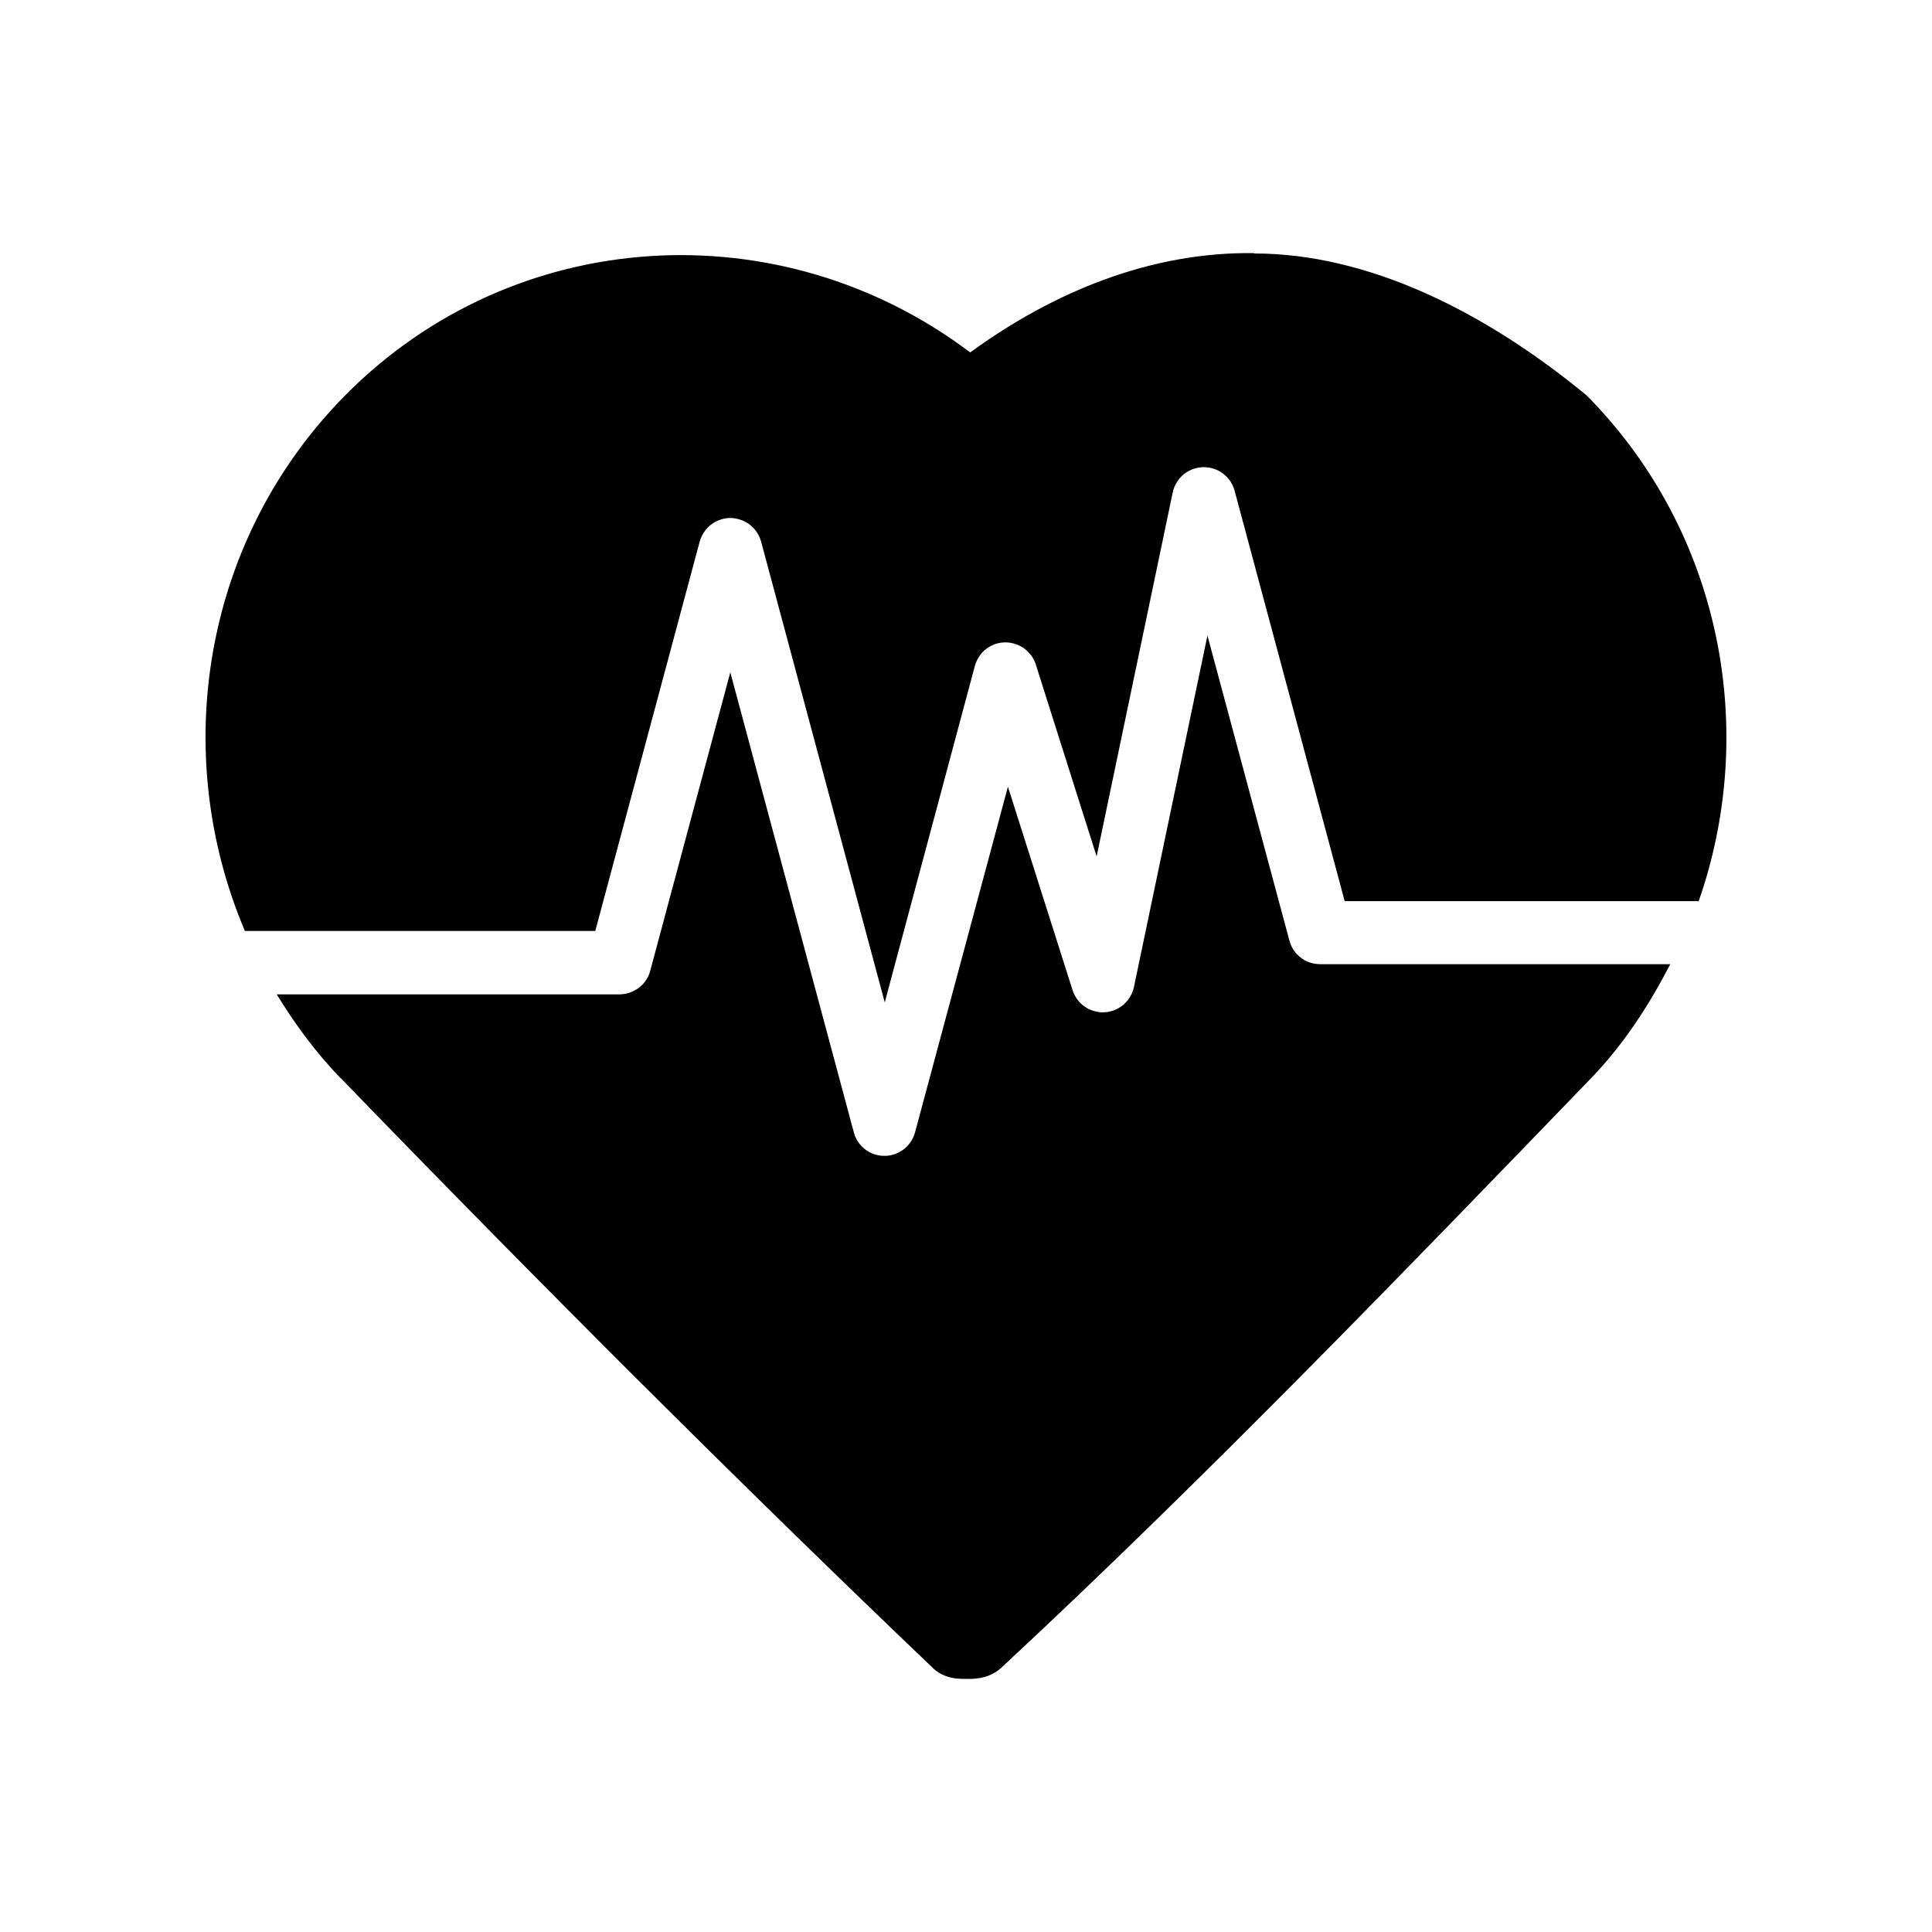
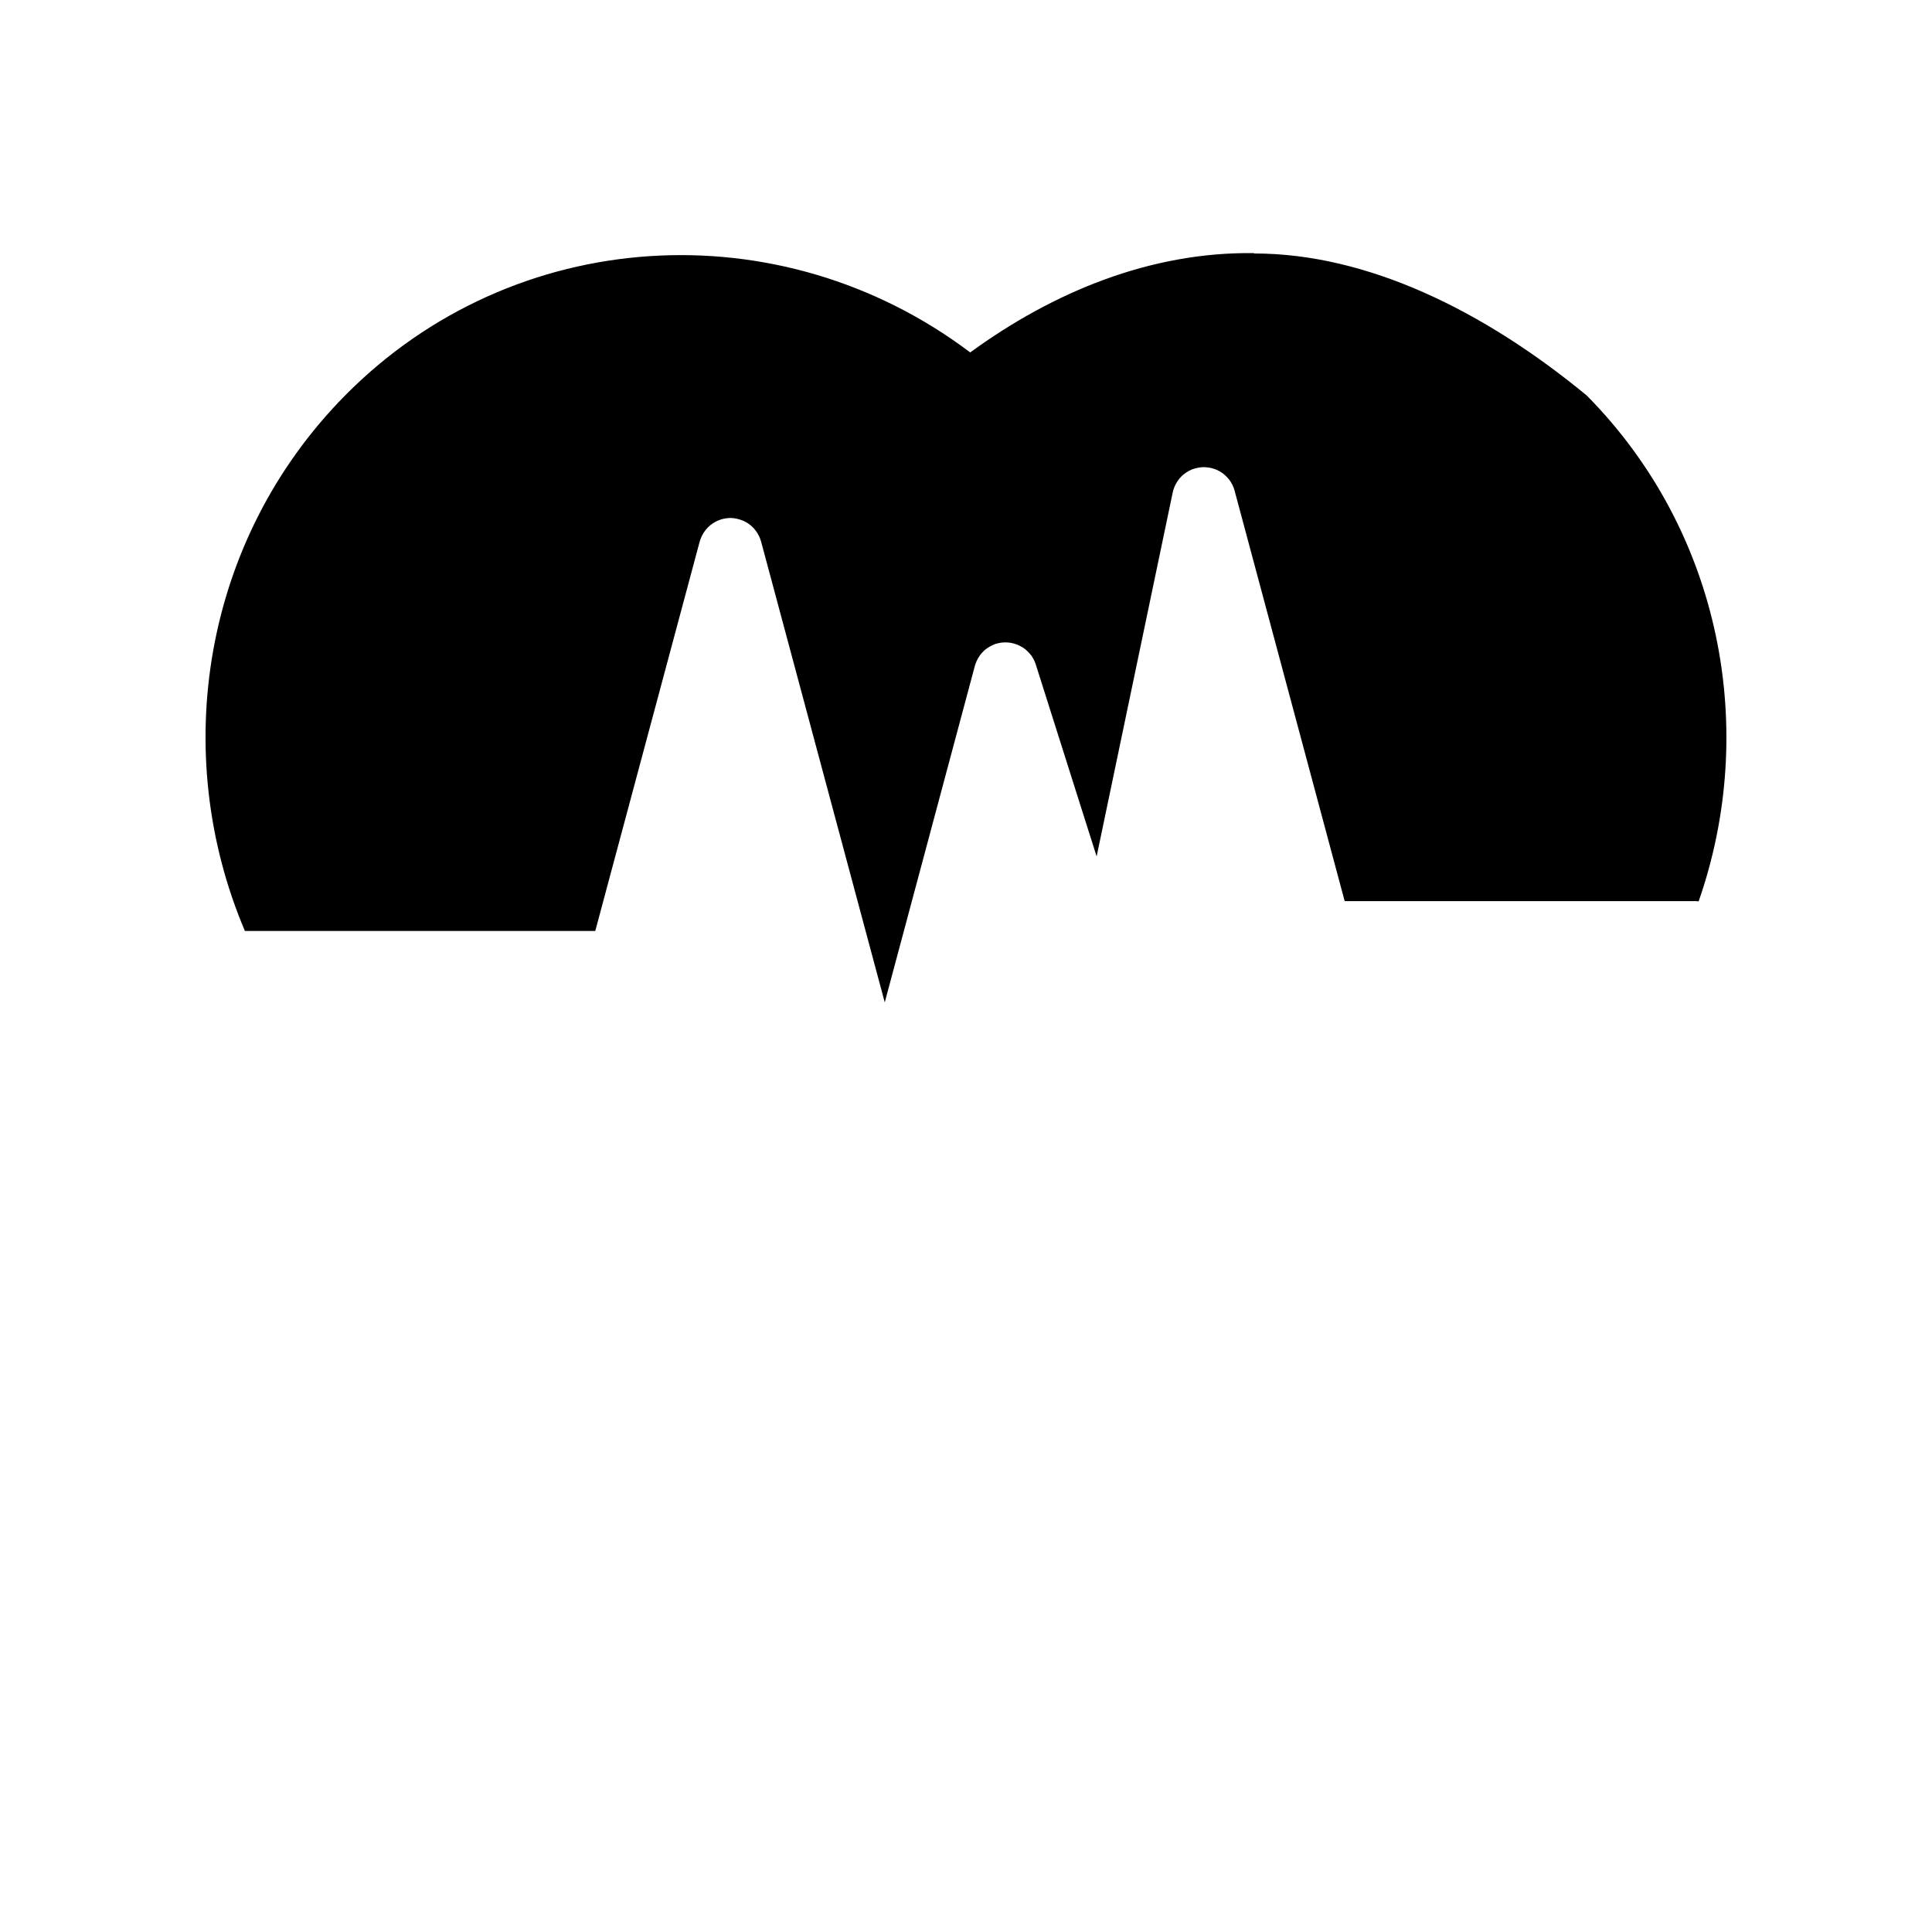
<svg xmlns="http://www.w3.org/2000/svg" fill="#000000" width="800px" height="800px" version="1.1" viewBox="144 144 512 512">
  <g>
-     <path d="m586.6 399.52h-92.75 0.004-0.129c-0.281-0.008-0.559-0.027-0.84-0.062-0.281-0.027-0.559-0.07-0.836-0.125-0.273-0.062-0.539-0.137-0.805-0.223-0.266-0.082-0.531-0.18-0.789-0.285-0.258-0.113-0.508-0.242-0.754-0.379-0.242-0.141-0.48-0.293-0.707-0.461-0.227-0.156-0.445-0.328-0.656-0.508-0.211-0.18-0.414-0.371-0.605-0.574-0.199-0.203-0.387-0.414-0.562-0.641-0.168-0.219-0.328-0.449-0.477-0.688-0.148-0.238-0.285-0.484-0.406-0.738-0.125-0.25-0.234-0.508-0.328-0.77-0.098-0.262-0.184-0.531-0.254-0.805l-21.719-80.828-19.484 93.152v0.004c-0.02 0.094-0.043 0.188-0.066 0.285-0.07 0.27-0.156 0.539-0.254 0.801-0.094 0.262-0.199 0.52-0.316 0.77-0.117 0.254-0.25 0.5-0.395 0.738-0.141 0.242-0.293 0.48-0.461 0.707-0.168 0.223-0.352 0.434-0.543 0.641-0.188 0.211-0.383 0.414-0.59 0.605-0.211 0.184-0.43 0.359-0.656 0.523-0.23 0.164-0.465 0.316-0.707 0.457-0.238 0.145-0.488 0.277-0.738 0.395-0.258 0.121-0.523 0.227-0.789 0.316-0.266 0.09-0.531 0.164-0.805 0.223-0.27 0.066-0.543 0.121-0.82 0.16-0.277 0.035-0.559 0.055-0.836 0.062-0.281 0.012-0.559 0.012-0.836 0-0.281-0.027-0.562-0.07-0.84-0.129-0.277-0.047-0.551-0.113-0.82-0.188-0.27-0.07-0.539-0.156-0.801-0.254-0.266-0.098-0.523-0.207-0.773-0.328-0.246-0.129-0.488-0.27-0.723-0.426-0.238-0.145-0.465-0.305-0.688-0.473-0.219-0.176-0.426-0.363-0.625-0.559-0.199-0.191-0.391-0.395-0.574-0.605-0.18-0.219-0.348-0.441-0.508-0.672-0.16-0.234-0.305-0.473-0.441-0.723-0.137-0.246-0.266-0.496-0.379-0.754-0.105-0.258-0.203-0.52-0.285-0.785l-17.121-53.887-24.641 91.68c-0.07 0.258-0.156 0.516-0.254 0.77-0.102 0.262-0.219 0.52-0.348 0.77-0.121 0.246-0.258 0.488-0.406 0.719-0.156 0.238-0.32 0.469-0.496 0.691-0.168 0.223-0.352 0.434-0.543 0.641-0.195 0.199-0.402 0.391-0.621 0.574-0.215 0.18-0.441 0.348-0.672 0.504-0.23 0.156-0.465 0.297-0.707 0.426-0.246 0.141-0.496 0.266-0.754 0.379-0.258 0.109-0.523 0.203-0.789 0.285-0.27 0.086-0.543 0.16-0.82 0.223-0.27 0.055-0.543 0.098-0.82 0.125-0.281 0.027-0.57 0.035-0.855 0.031-0.277 0.004-0.559-0.004-0.836-0.031-0.277-0.027-0.551-0.07-0.82-0.125-0.277-0.051-0.551-0.113-0.82-0.191-0.266-0.082-0.531-0.176-0.789-0.285-0.258-0.109-0.508-0.23-0.754-0.363-0.246-0.133-0.488-0.281-0.723-0.441-0.23-0.16-0.457-0.328-0.672-0.508-0.211-0.184-0.414-0.375-0.605-0.574-0.199-0.199-0.383-0.406-0.562-0.621-0.172-0.223-0.34-0.453-0.492-0.688-0.148-0.234-0.285-0.477-0.406-0.723-0.129-0.25-0.246-0.508-0.348-0.77-0.098-0.258-0.184-0.52-0.254-0.785l-32.766-122.03-21.227 79.109c-0.004 0.02-0.012 0.039-0.016 0.062-0.074 0.27-0.156 0.539-0.254 0.801-0.105 0.262-0.219 0.52-0.348 0.77-0.125 0.25-0.262 0.488-0.41 0.723-0.152 0.238-0.316 0.465-0.492 0.688-0.176 0.215-0.363 0.422-0.559 0.621-0.199 0.203-0.406 0.395-0.621 0.574-0.211 0.18-0.434 0.348-0.66 0.508-0.23 0.152-0.473 0.297-0.719 0.426-0.246 0.137-0.5 0.262-0.758 0.375-0.258 0.109-0.52 0.203-0.789 0.285-0.27 0.09-0.543 0.164-0.816 0.223-0.277 0.059-0.559 0.102-0.84 0.129-0.277 0.035-0.559 0.055-0.84 0.062h-90.844c4.773 7.816 10.273 15.305 16.859 22.156h0.062c53.094 54.879 107.24 108.9 156.61 156.02 3.285 3.5 7.934 3.211 9.145 3.211 1.098 0 5.746 0.371 9.34-2.949 54.512-50.641 109.19-107.46 156.41-156.35 8.719-9.078 15.289-19.348 20.832-30.023z" />
    <path d="m476.3 211.08c-27.34-0.363-53.117 10.227-75.184 26.32-50.352-37.996-120.92-33.863-165.67 11.406-37.84 38.332-46.543 94.859-26.543 141.91h92.848l27.676-103.2c0.02-0.062 0.043-0.125 0.062-0.191 0.082-0.27 0.18-0.539 0.289-0.801 0.105-0.258 0.227-0.508 0.359-0.754 0.129-0.246 0.273-0.488 0.426-0.723 0.152-0.23 0.316-0.453 0.492-0.672 0.176-0.215 0.363-0.422 0.559-0.621 0.199-0.199 0.406-0.395 0.625-0.574 0.215-0.176 0.441-0.34 0.672-0.492 0.234-0.152 0.473-0.293 0.723-0.422 0.25-0.137 0.508-0.254 0.77-0.363 0.258-0.109 0.523-0.203 0.789-0.285 0.27-0.078 0.543-0.141 0.82-0.191 0.277-0.055 0.555-0.098 0.836-0.125 0.277-0.027 0.559-0.035 0.836-0.031 0.281 0.004 0.562 0.027 0.84 0.062 0.277 0.039 0.551 0.09 0.82 0.156 0.277 0.062 0.551 0.137 0.82 0.223 0.266 0.082 0.527 0.18 0.785 0.285 0.254 0.113 0.5 0.242 0.742 0.379 0.246 0.133 0.488 0.281 0.723 0.441 0.227 0.164 0.445 0.336 0.656 0.523 0.211 0.18 0.414 0.371 0.605 0.574 0.191 0.203 0.371 0.418 0.539 0.641 0.172 0.219 0.332 0.449 0.477 0.688 0.152 0.238 0.289 0.484 0.41 0.738 0.129 0.25 0.246 0.508 0.348 0.77 0.098 0.258 0.184 0.523 0.254 0.789l32.766 122.1 23.887-89.203v-0.004c0.055-0.191 0.117-0.383 0.188-0.574 0.094-0.266 0.199-0.527 0.32-0.785 0.117-0.254 0.25-0.496 0.395-0.734 0.141-0.242 0.293-0.48 0.457-0.707 0.164-0.223 0.34-0.434 0.527-0.641 0.184-0.211 0.383-0.414 0.59-0.605 0.211-0.184 0.43-0.359 0.656-0.523 0.227-0.164 0.465-0.316 0.707-0.457 0.238-0.145 0.484-0.277 0.738-0.395 0.254-0.121 0.512-0.23 0.773-0.328 0.262-0.086 0.531-0.16 0.805-0.223 0.273-0.066 0.555-0.117 0.836-0.156 0.281-0.035 0.559-0.059 0.84-0.062 0.281-0.012 0.559-0.004 0.84 0.016 0.277 0.016 0.559 0.051 0.836 0.094 0.273 0.051 0.547 0.113 0.816 0.191 0.27 0.07 0.531 0.156 0.789 0.254 0.262 0.102 0.52 0.219 0.773 0.344 0.25 0.125 0.496 0.262 0.734 0.41s0.469 0.305 0.691 0.477c0.215 0.176 0.422 0.363 0.621 0.559 0.207 0.191 0.406 0.395 0.59 0.605 0.184 0.211 0.352 0.43 0.512 0.656 0.16 0.23 0.309 0.473 0.441 0.719 0.141 0.246 0.266 0.496 0.379 0.754 0.109 0.258 0.203 0.523 0.285 0.789l16.121 50.855 20.176-96.512v-0.004c0.047-0.207 0.098-0.418 0.16-0.621 0.082-0.273 0.176-0.539 0.285-0.801 0.109-0.258 0.227-0.512 0.363-0.758 0.129-0.246 0.27-0.484 0.426-0.719 0.152-0.23 0.316-0.457 0.492-0.672 0.176-0.219 0.359-0.426 0.559-0.621 0.195-0.199 0.406-0.383 0.621-0.559 0.223-0.18 0.453-0.352 0.691-0.508 0.23-0.152 0.473-0.297 0.719-0.426 0.246-0.133 0.5-0.254 0.758-0.359 0.258-0.098 0.52-0.184 0.785-0.254 0.27-0.078 0.547-0.141 0.82-0.191 0.277-0.055 0.555-0.098 0.836-0.129 0.277-0.023 0.559-0.035 0.84-0.031 0.281 0.008 0.559 0.031 0.836 0.066 0.277 0.027 0.551 0.07 0.82 0.125 0.277 0.059 0.551 0.133 0.82 0.223 0.266 0.082 0.531 0.176 0.789 0.285 0.258 0.113 0.508 0.238 0.754 0.379 0.242 0.133 0.48 0.281 0.707 0.441 0.227 0.16 0.445 0.328 0.656 0.508 0.211 0.188 0.414 0.383 0.609 0.59 0.195 0.203 0.383 0.418 0.559 0.641 0.168 0.215 0.328 0.441 0.477 0.672 0.148 0.242 0.285 0.488 0.41 0.738 0.125 0.254 0.242 0.512 0.344 0.773 0.098 0.262 0.184 0.531 0.254 0.801l29.172 108.77h92.879c0.117-0.004 0.23-0.004 0.348 0 0.191 0.016 0.383 0.035 0.574 0.062 15.855-45.379 6.144-97.84-29.633-134.04-27.219-22.453-58.117-37.66-88.168-37.66z" />
  </g>
</svg>